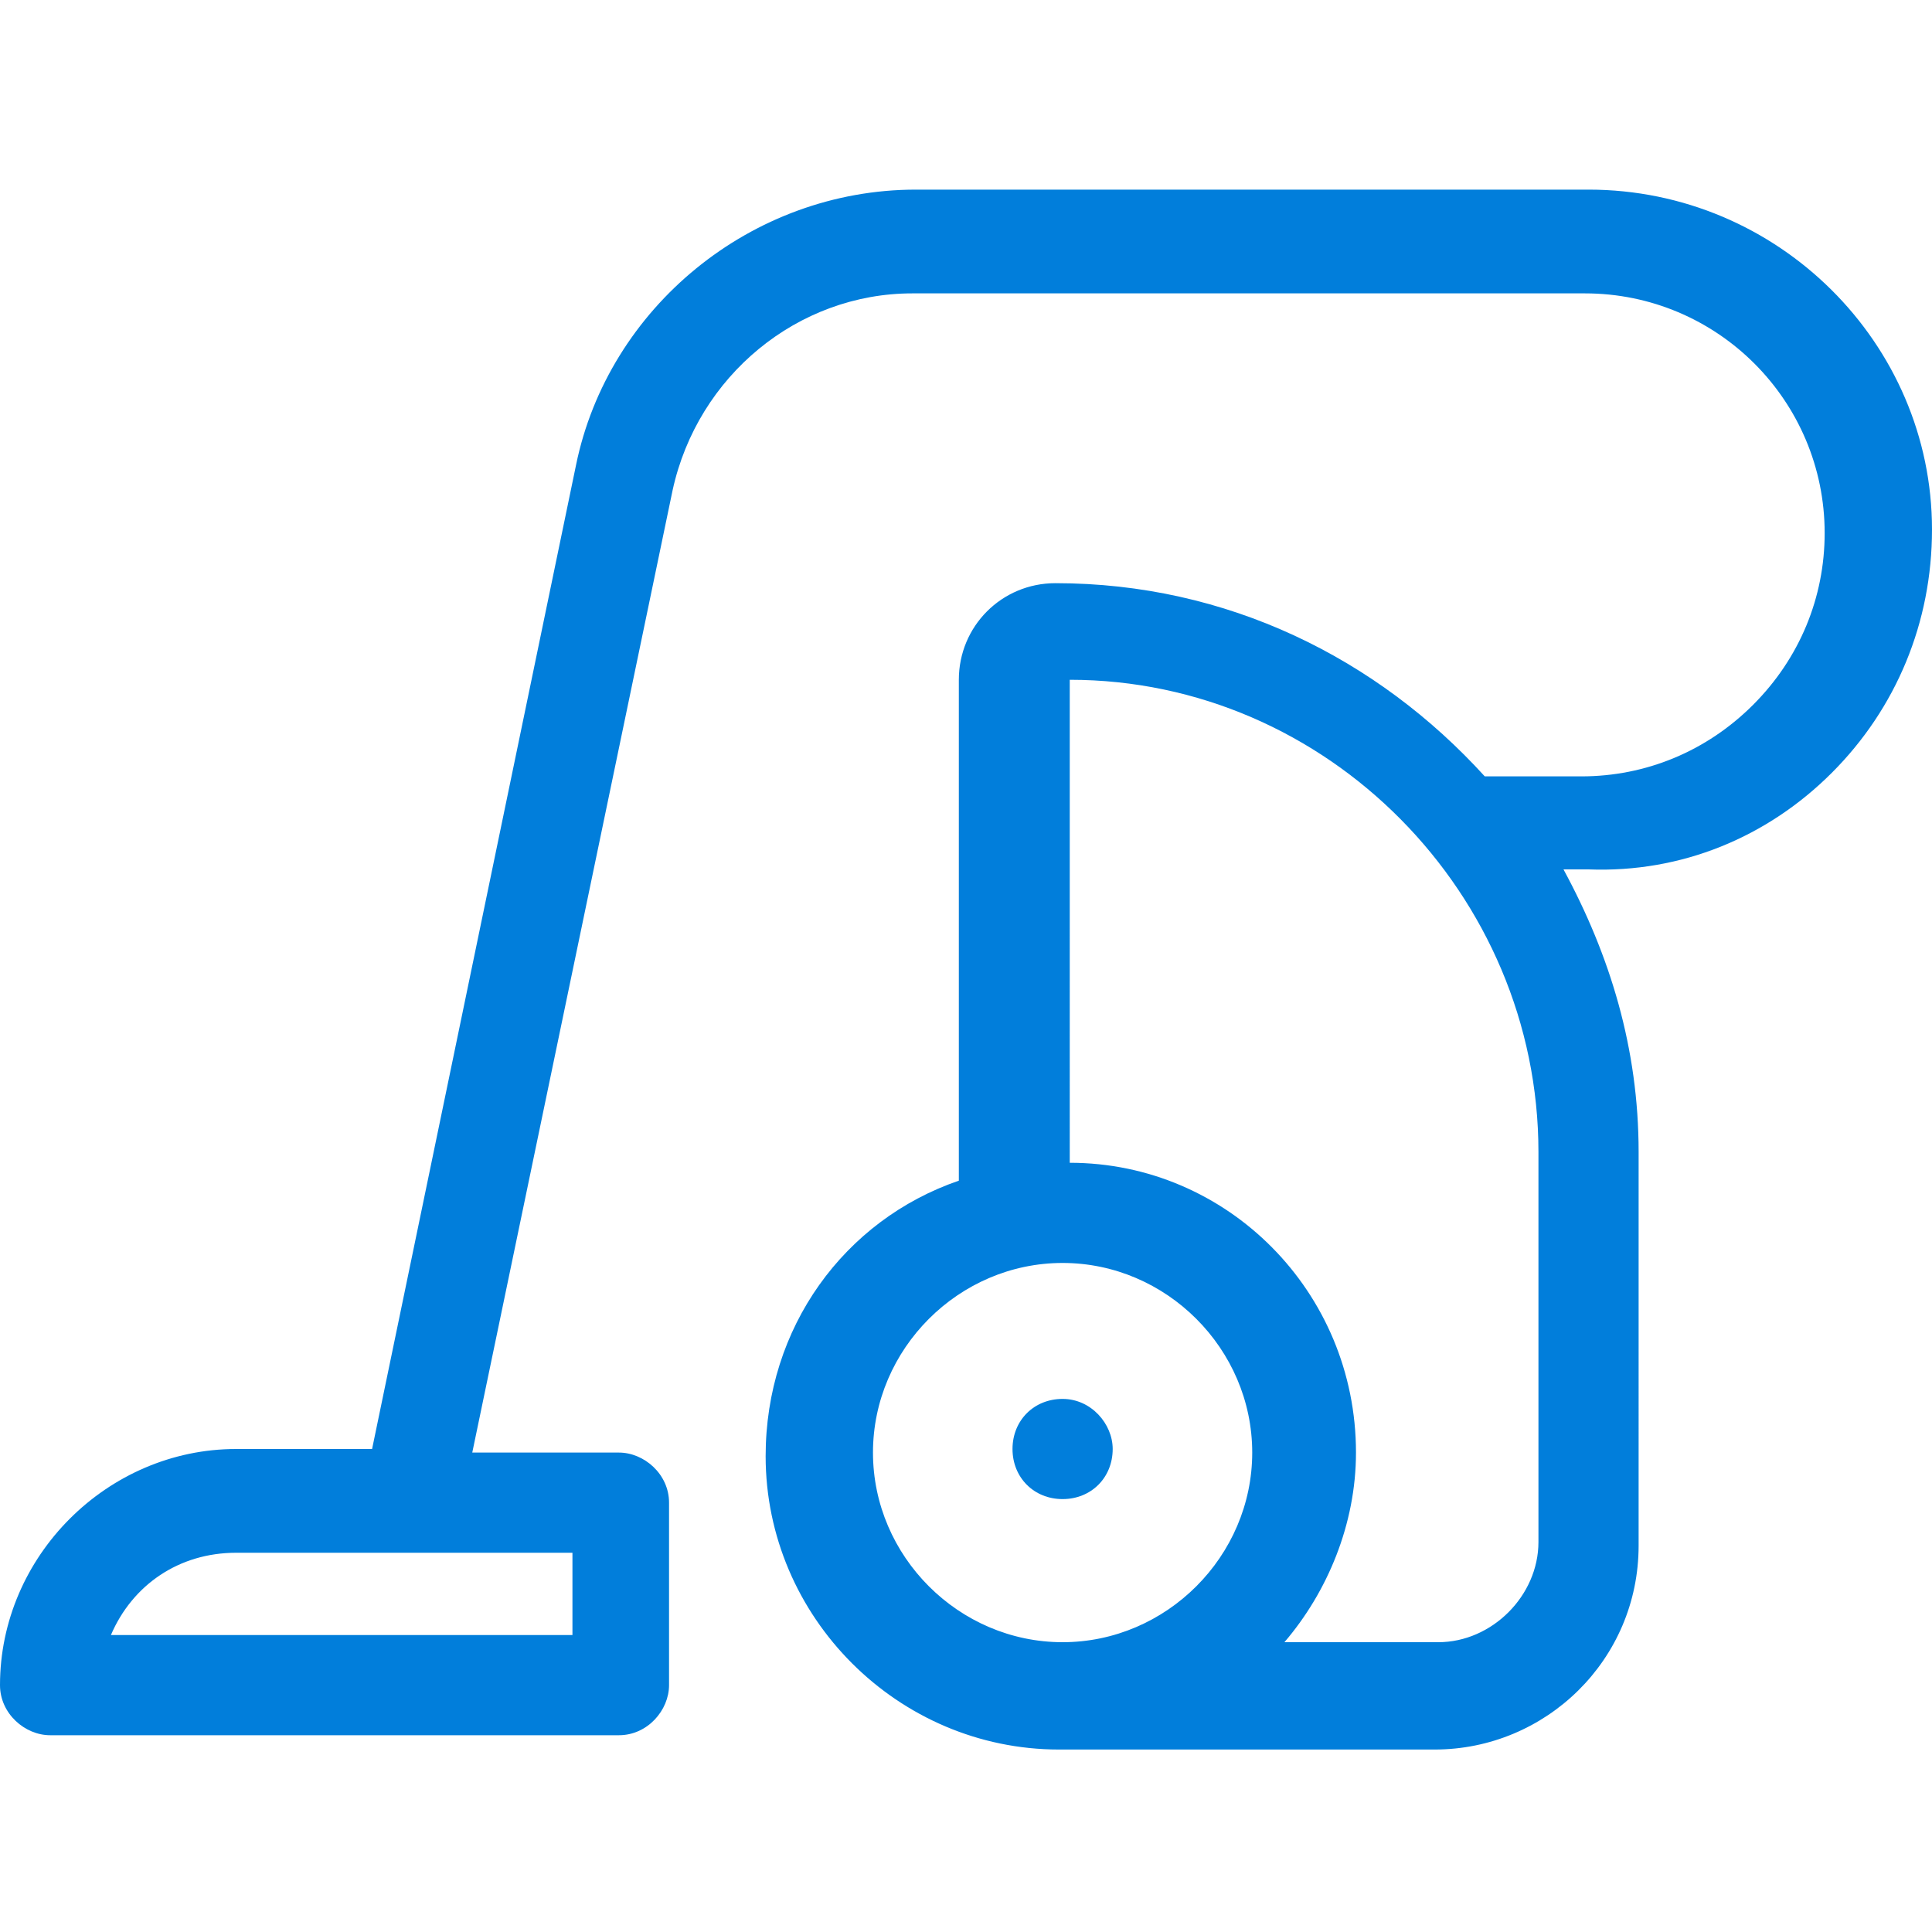
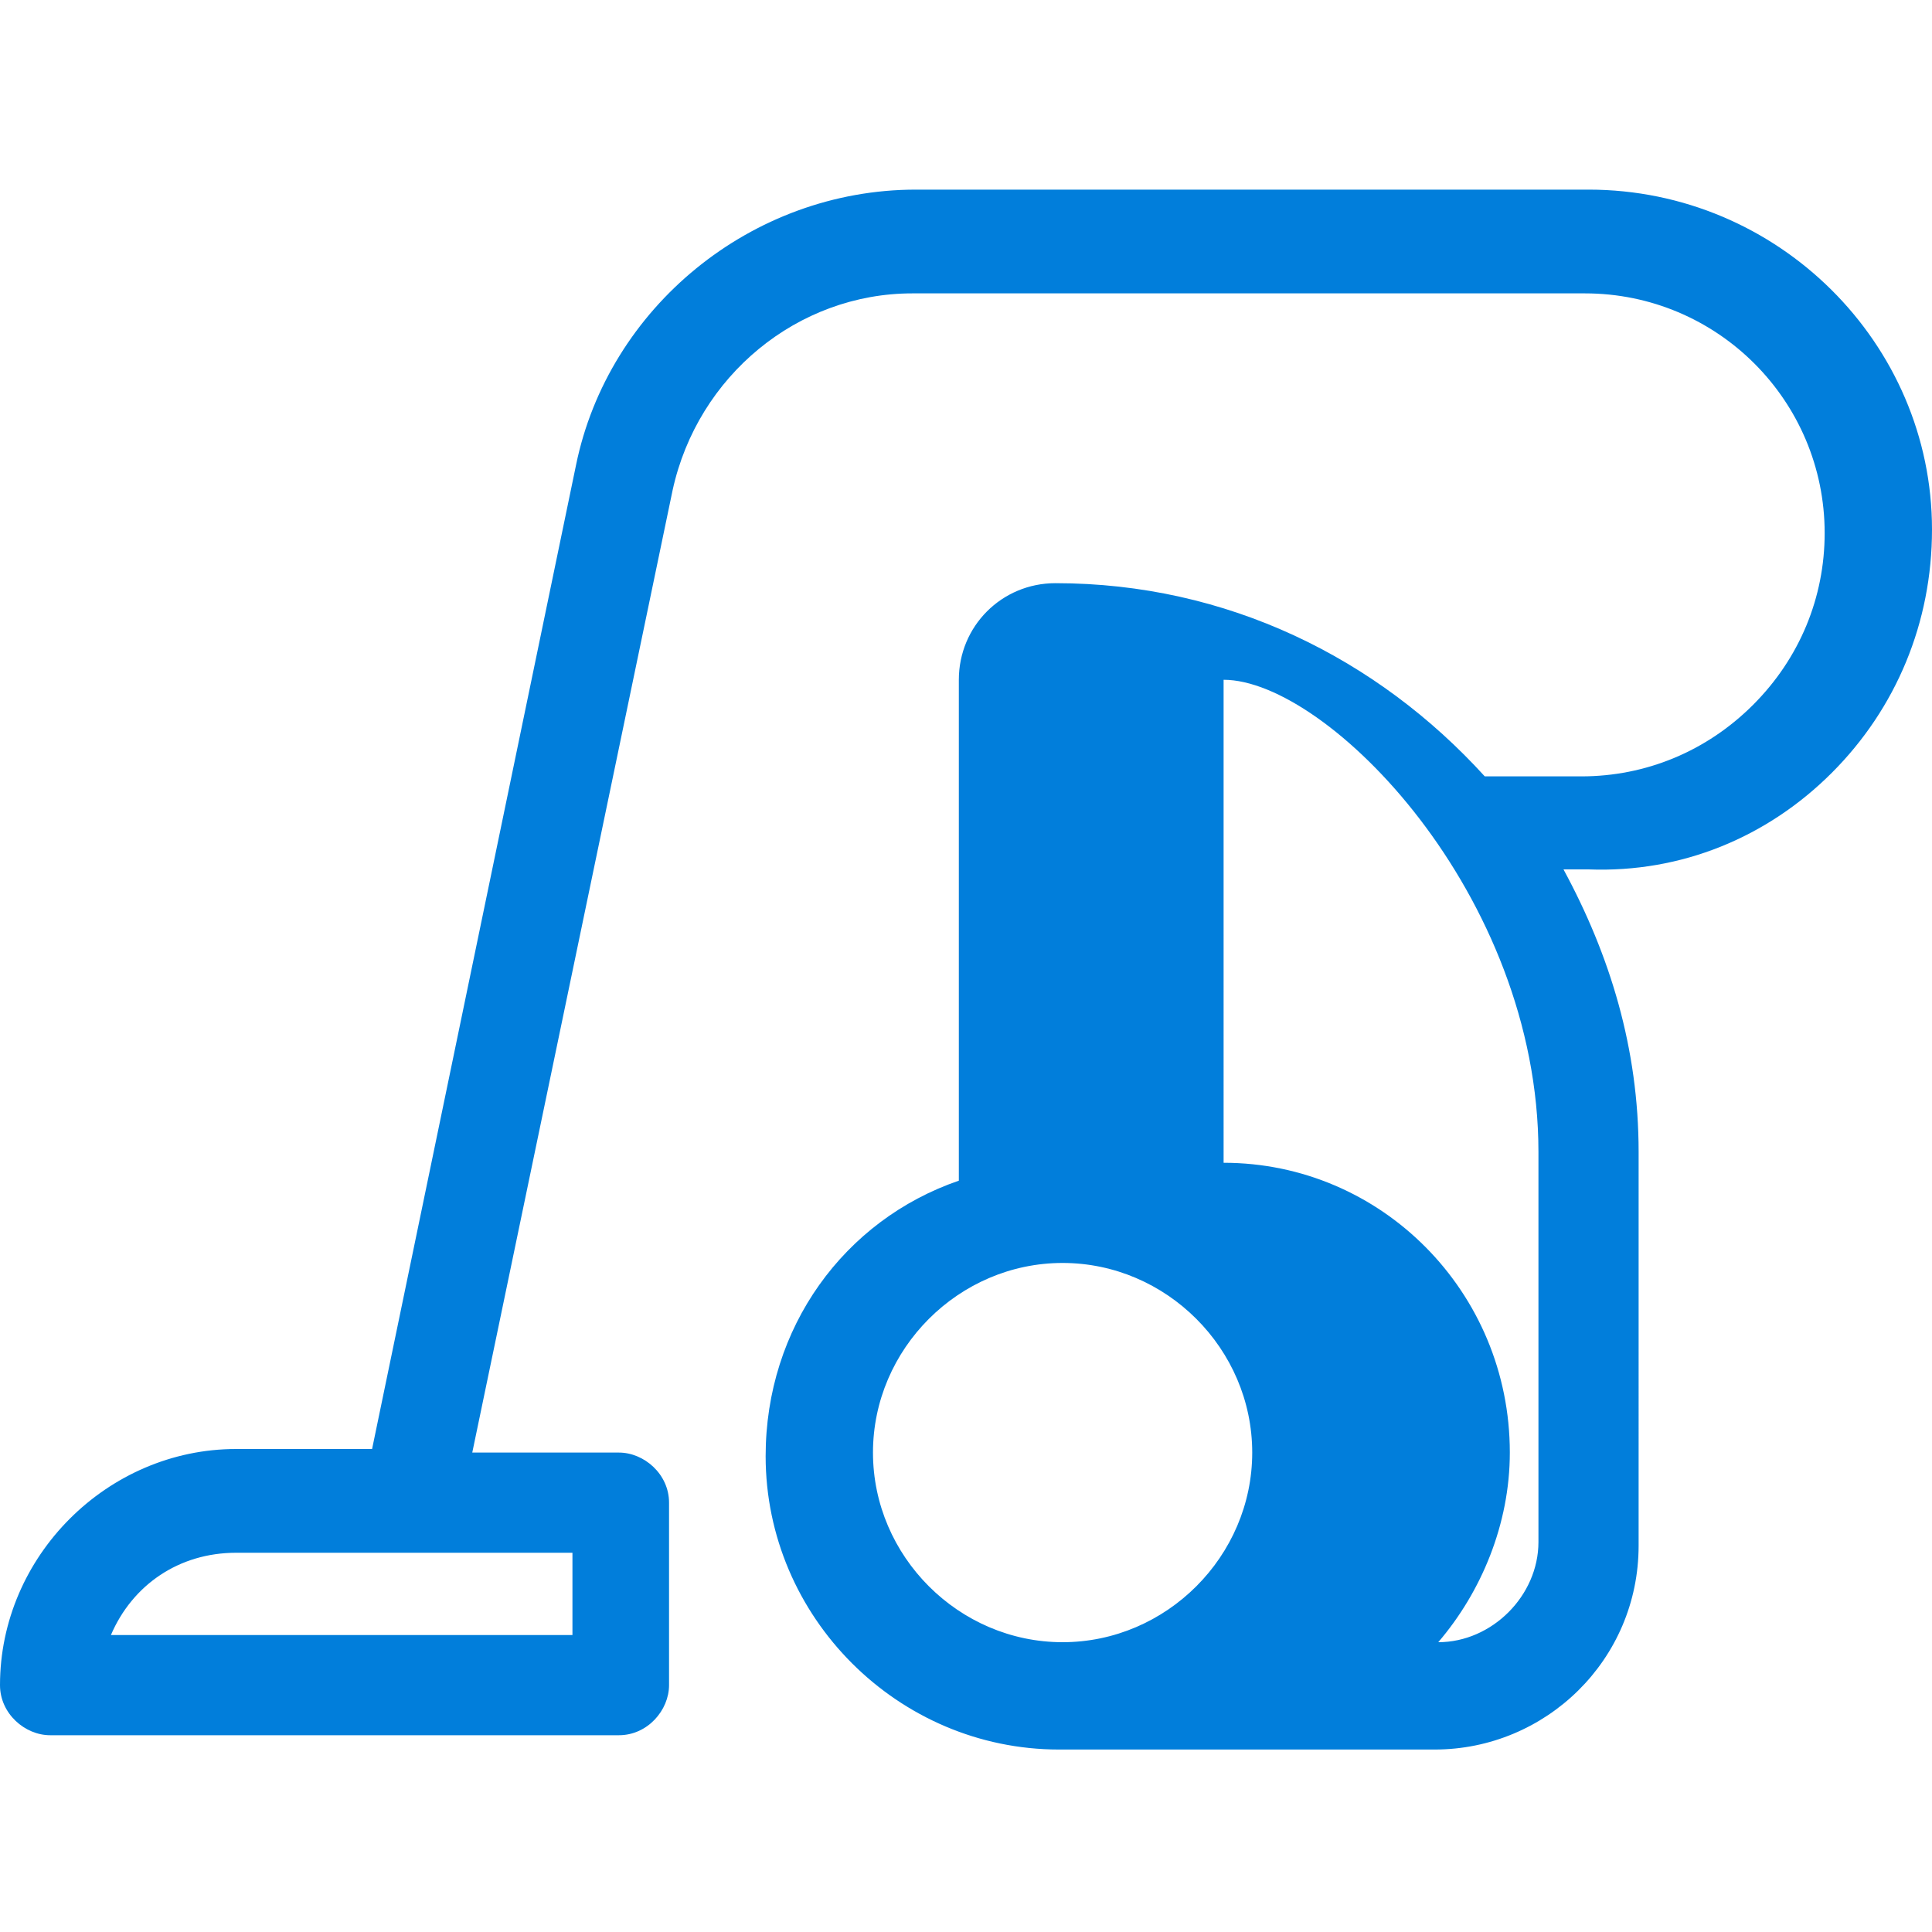
<svg xmlns="http://www.w3.org/2000/svg" version="1.1" id="Layer_1" x="0px" y="0px" viewBox="0 0 54 54" style="enable-background:new 0 0 54 54;" xml:space="preserve">
  <style type="text/css">
	.st0{fill:#017EDB;}
</style>
  <g>
-     <path class="st0" d="M51.2,21.6c1.8-1.8,2.8-4.2,2.8-6.8c0-5.2-4.3-9.5-9.6-9.5H25.6c-4.6,0-8.6,3.3-9.5,7.7l-5.7,27.5H6.6   c-3.6,0-6.6,3-6.6,6.6c0,0.8,0.7,1.4,1.4,1.4h15.9c0.8,0,1.4-0.7,1.4-1.4V42c0-0.8-0.7-1.4-1.4-1.4h-4.1l5.6-26.9   c0.7-3.2,3.5-5.5,6.7-5.5h18.8c3.7,0,6.7,3,6.7,6.7c0,1.8-0.7,3.5-2,4.8c-1.3,1.3-3,2-4.8,2h-2.7c-3-3.3-7.2-5.4-12-5.4   c-1.5,0-2.7,1.2-2.7,2.7v14c-3.2,1.1-5.4,4.1-5.4,7.7c0,4.5,3.7,8.2,8.2,8.2c0,0,0,0,0,0v0h10.5c3.1,0,5.7-2.5,5.7-5.7V32.2   c0-2.9-0.8-5.5-2.1-7.9h0.7C47,24.4,49.4,23.4,51.2,21.6z M16,45.7H3.1c0.6-1.4,1.9-2.3,3.5-2.3H16V45.7z M24.4,40.6   c0-2.9,2.4-5.3,5.3-5.3s5.3,2.4,5.3,5.3c0,2.9-2.4,5.3-5.3,5.3S24.4,43.5,24.4,40.6z M43,43.1c0,1.5-1.3,2.8-2.8,2.8h-4.3   c1.2-1.4,2-3.3,2-5.3c0-4.5-3.6-8.1-8-8.1V19C37.1,19,43,25,43,32.2V43.1z" />
-     <path class="st0" d="M29.7,39.1c-0.8,0-1.4,0.6-1.4,1.4c0,0.8,0.6,1.4,1.4,1.4c0.8,0,1.4-0.6,1.4-1.4   C31.1,39.8,30.5,39.1,29.7,39.1z" />
+     <path class="st0" d="M51.2,21.6c1.8-1.8,2.8-4.2,2.8-6.8c0-5.2-4.3-9.5-9.6-9.5H25.6c-4.6,0-8.6,3.3-9.5,7.7l-5.7,27.5H6.6   c-3.6,0-6.6,3-6.6,6.6c0,0.8,0.7,1.4,1.4,1.4h15.9c0.8,0,1.4-0.7,1.4-1.4V42c0-0.8-0.7-1.4-1.4-1.4h-4.1l5.6-26.9   c0.7-3.2,3.5-5.5,6.7-5.5h18.8c3.7,0,6.7,3,6.7,6.7c0,1.8-0.7,3.5-2,4.8c-1.3,1.3-3,2-4.8,2h-2.7c-3-3.3-7.2-5.4-12-5.4   c-1.5,0-2.7,1.2-2.7,2.7v14c-3.2,1.1-5.4,4.1-5.4,7.7c0,4.5,3.7,8.2,8.2,8.2c0,0,0,0,0,0v0h10.5c3.1,0,5.7-2.5,5.7-5.7V32.2   c0-2.9-0.8-5.5-2.1-7.9h0.7C47,24.4,49.4,23.4,51.2,21.6z M16,45.7H3.1c0.6-1.4,1.9-2.3,3.5-2.3H16V45.7z M24.4,40.6   c0-2.9,2.4-5.3,5.3-5.3s5.3,2.4,5.3,5.3c0,2.9-2.4,5.3-5.3,5.3S24.4,43.5,24.4,40.6z M43,43.1c0,1.5-1.3,2.8-2.8,2.8c1.2-1.4,2-3.3,2-5.3c0-4.5-3.6-8.1-8-8.1V19C37.1,19,43,25,43,32.2V43.1z" />
  </g>
</svg>